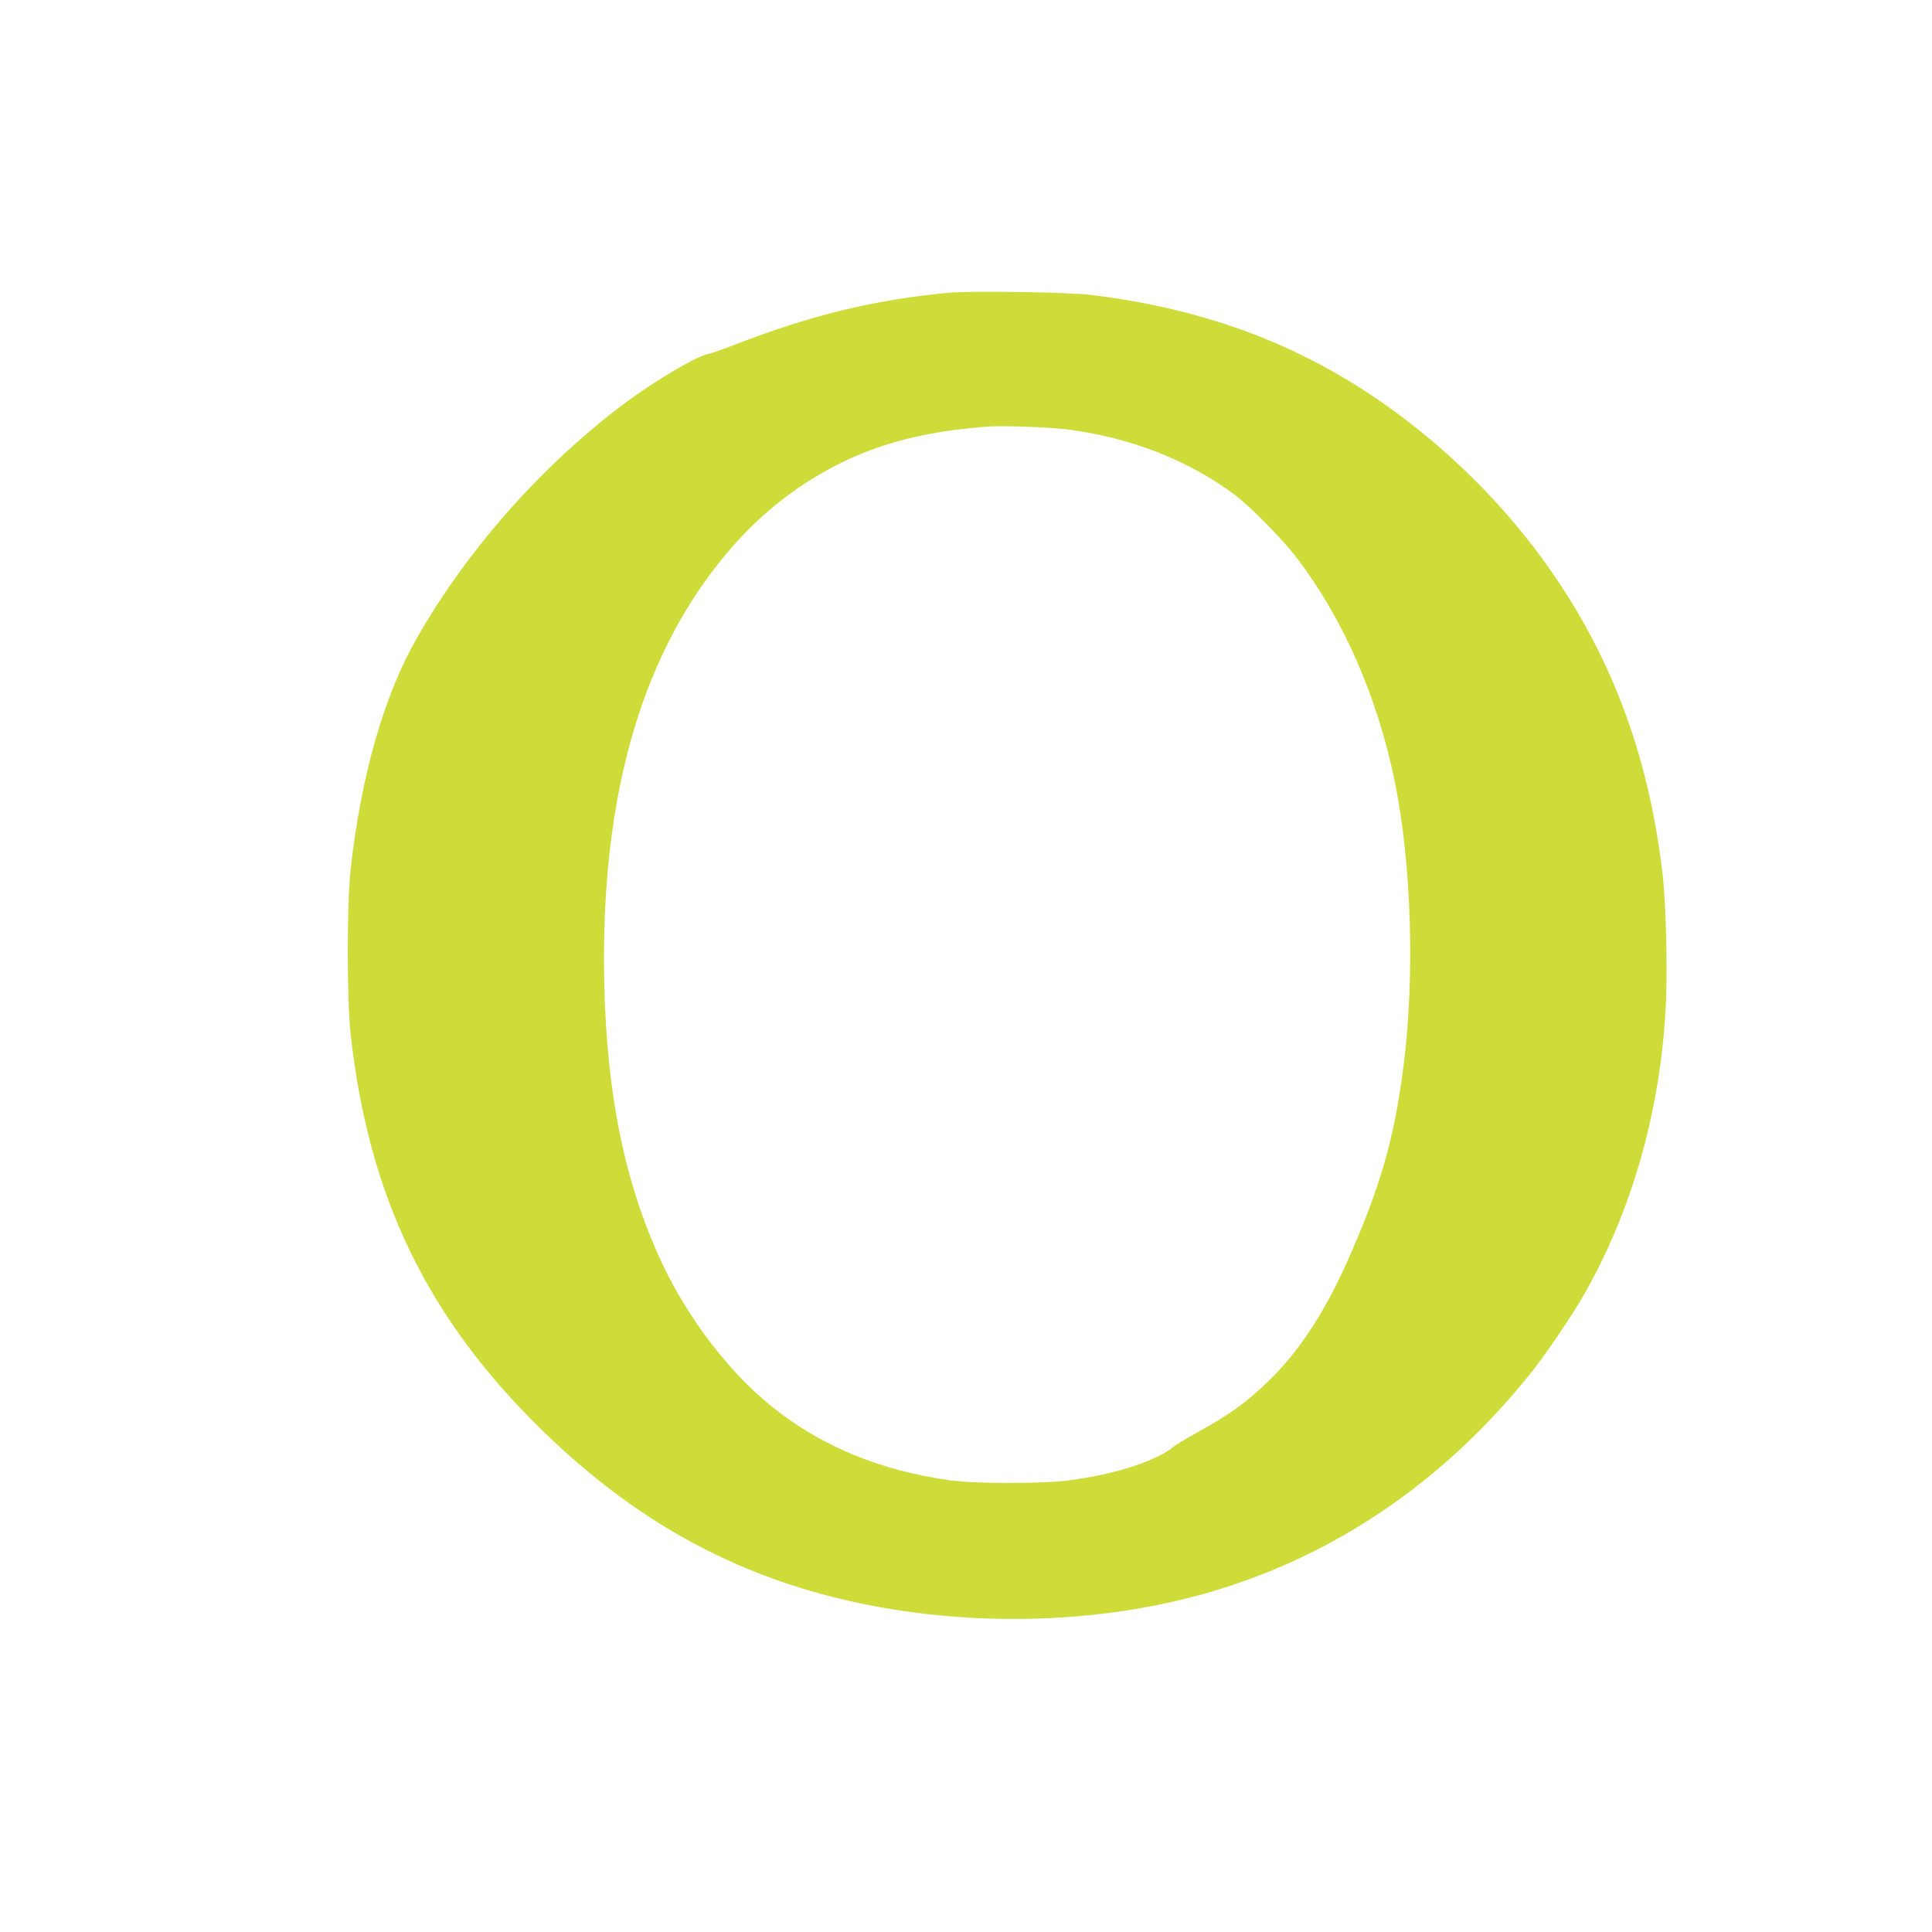
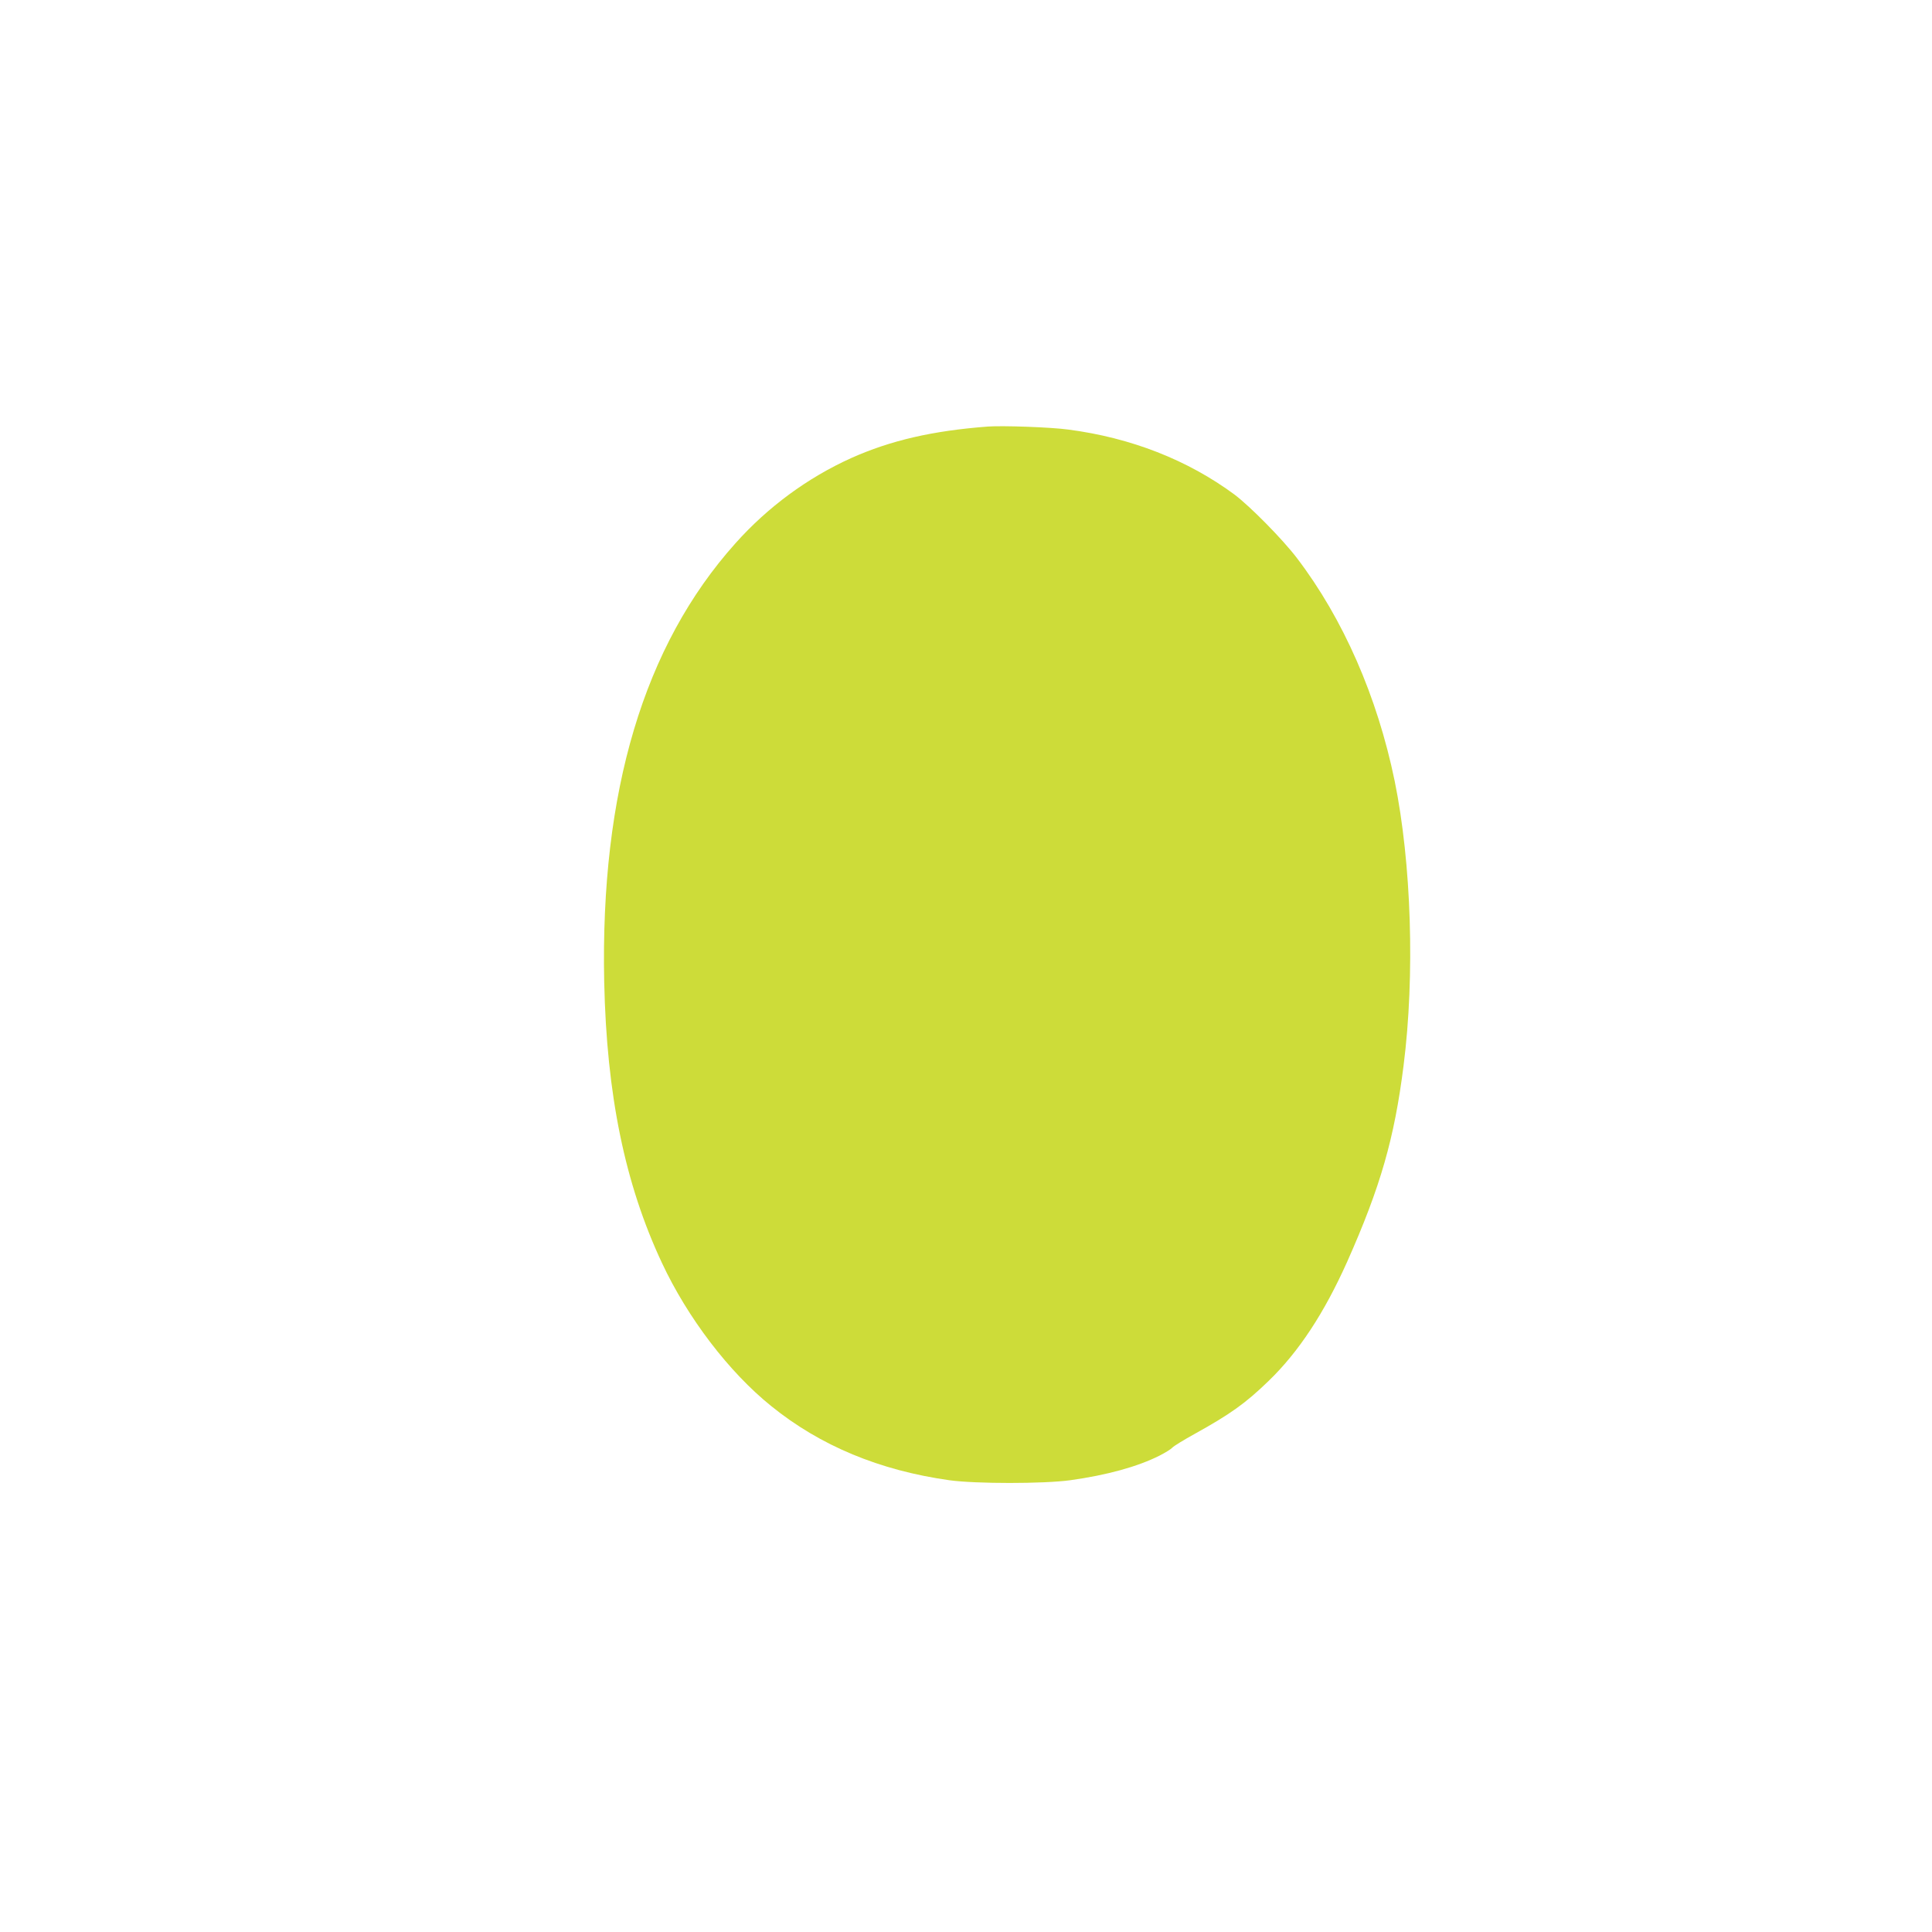
<svg xmlns="http://www.w3.org/2000/svg" version="1.0" width="1280pt" height="1280pt" viewBox="0 0 1280 1280" preserveAspectRatio="xMidYMid meet">
  <g transform="translate(0,1280) scale(0.1,-0.1)" fill="#cddc39" stroke="none">
-     <path d="M6280 10860 c-479 -45 -896 -145 -1394 -337 -92 -36 -179 -66 -192 -68 -66 -7 -355 -177 -553 -325 -549 -411 -1043 -969 -1379 -1557 -219 -384 -370 -912 -439 -1533 -25 -227 -25 -861 0 -1090 119 -1081 509 -1886 1273 -2630 499 -486 1023 -813 1628 -1015 776 -258 1713 -303 2536 -119 934 209 1746 725 2377 1511 105 131 270 374 358 527 325 568 515 1252 543 1954 10 229 -2 657 -23 832 -94 810 -358 1496 -813 2110 -406 548 -958 1017 -1543 1310 -423 213 -898 351 -1429 416 -156 19 -793 28 -950 14z m798 -906 c414 -54 790 -201 1100 -430 105 -79 320 -297 415 -422 307 -403 532 -918 647 -1476 111 -543 135 -1288 59 -1886 -61 -483 -153 -803 -373 -1298 -153 -342 -322 -599 -522 -792 -153 -148 -253 -219 -489 -350 -71 -39 -138 -80 -148 -91 -10 -11 -48 -34 -85 -53 -145 -73 -348 -129 -592 -163 -177 -24 -625 -24 -800 0 -462 65 -855 228 -1180 491 -281 226 -555 586 -725 950 -245 523 -366 1113 -382 1861 -26 1261 262 2227 869 2905 215 241 479 435 767 565 262 117 538 181 906 209 96 7 417 -4 533 -20z" />
+     <path d="M6280 10860 z m798 -906 c414 -54 790 -201 1100 -430 105 -79 320 -297 415 -422 307 -403 532 -918 647 -1476 111 -543 135 -1288 59 -1886 -61 -483 -153 -803 -373 -1298 -153 -342 -322 -599 -522 -792 -153 -148 -253 -219 -489 -350 -71 -39 -138 -80 -148 -91 -10 -11 -48 -34 -85 -53 -145 -73 -348 -129 -592 -163 -177 -24 -625 -24 -800 0 -462 65 -855 228 -1180 491 -281 226 -555 586 -725 950 -245 523 -366 1113 -382 1861 -26 1261 262 2227 869 2905 215 241 479 435 767 565 262 117 538 181 906 209 96 7 417 -4 533 -20z" />
  </g>
</svg>